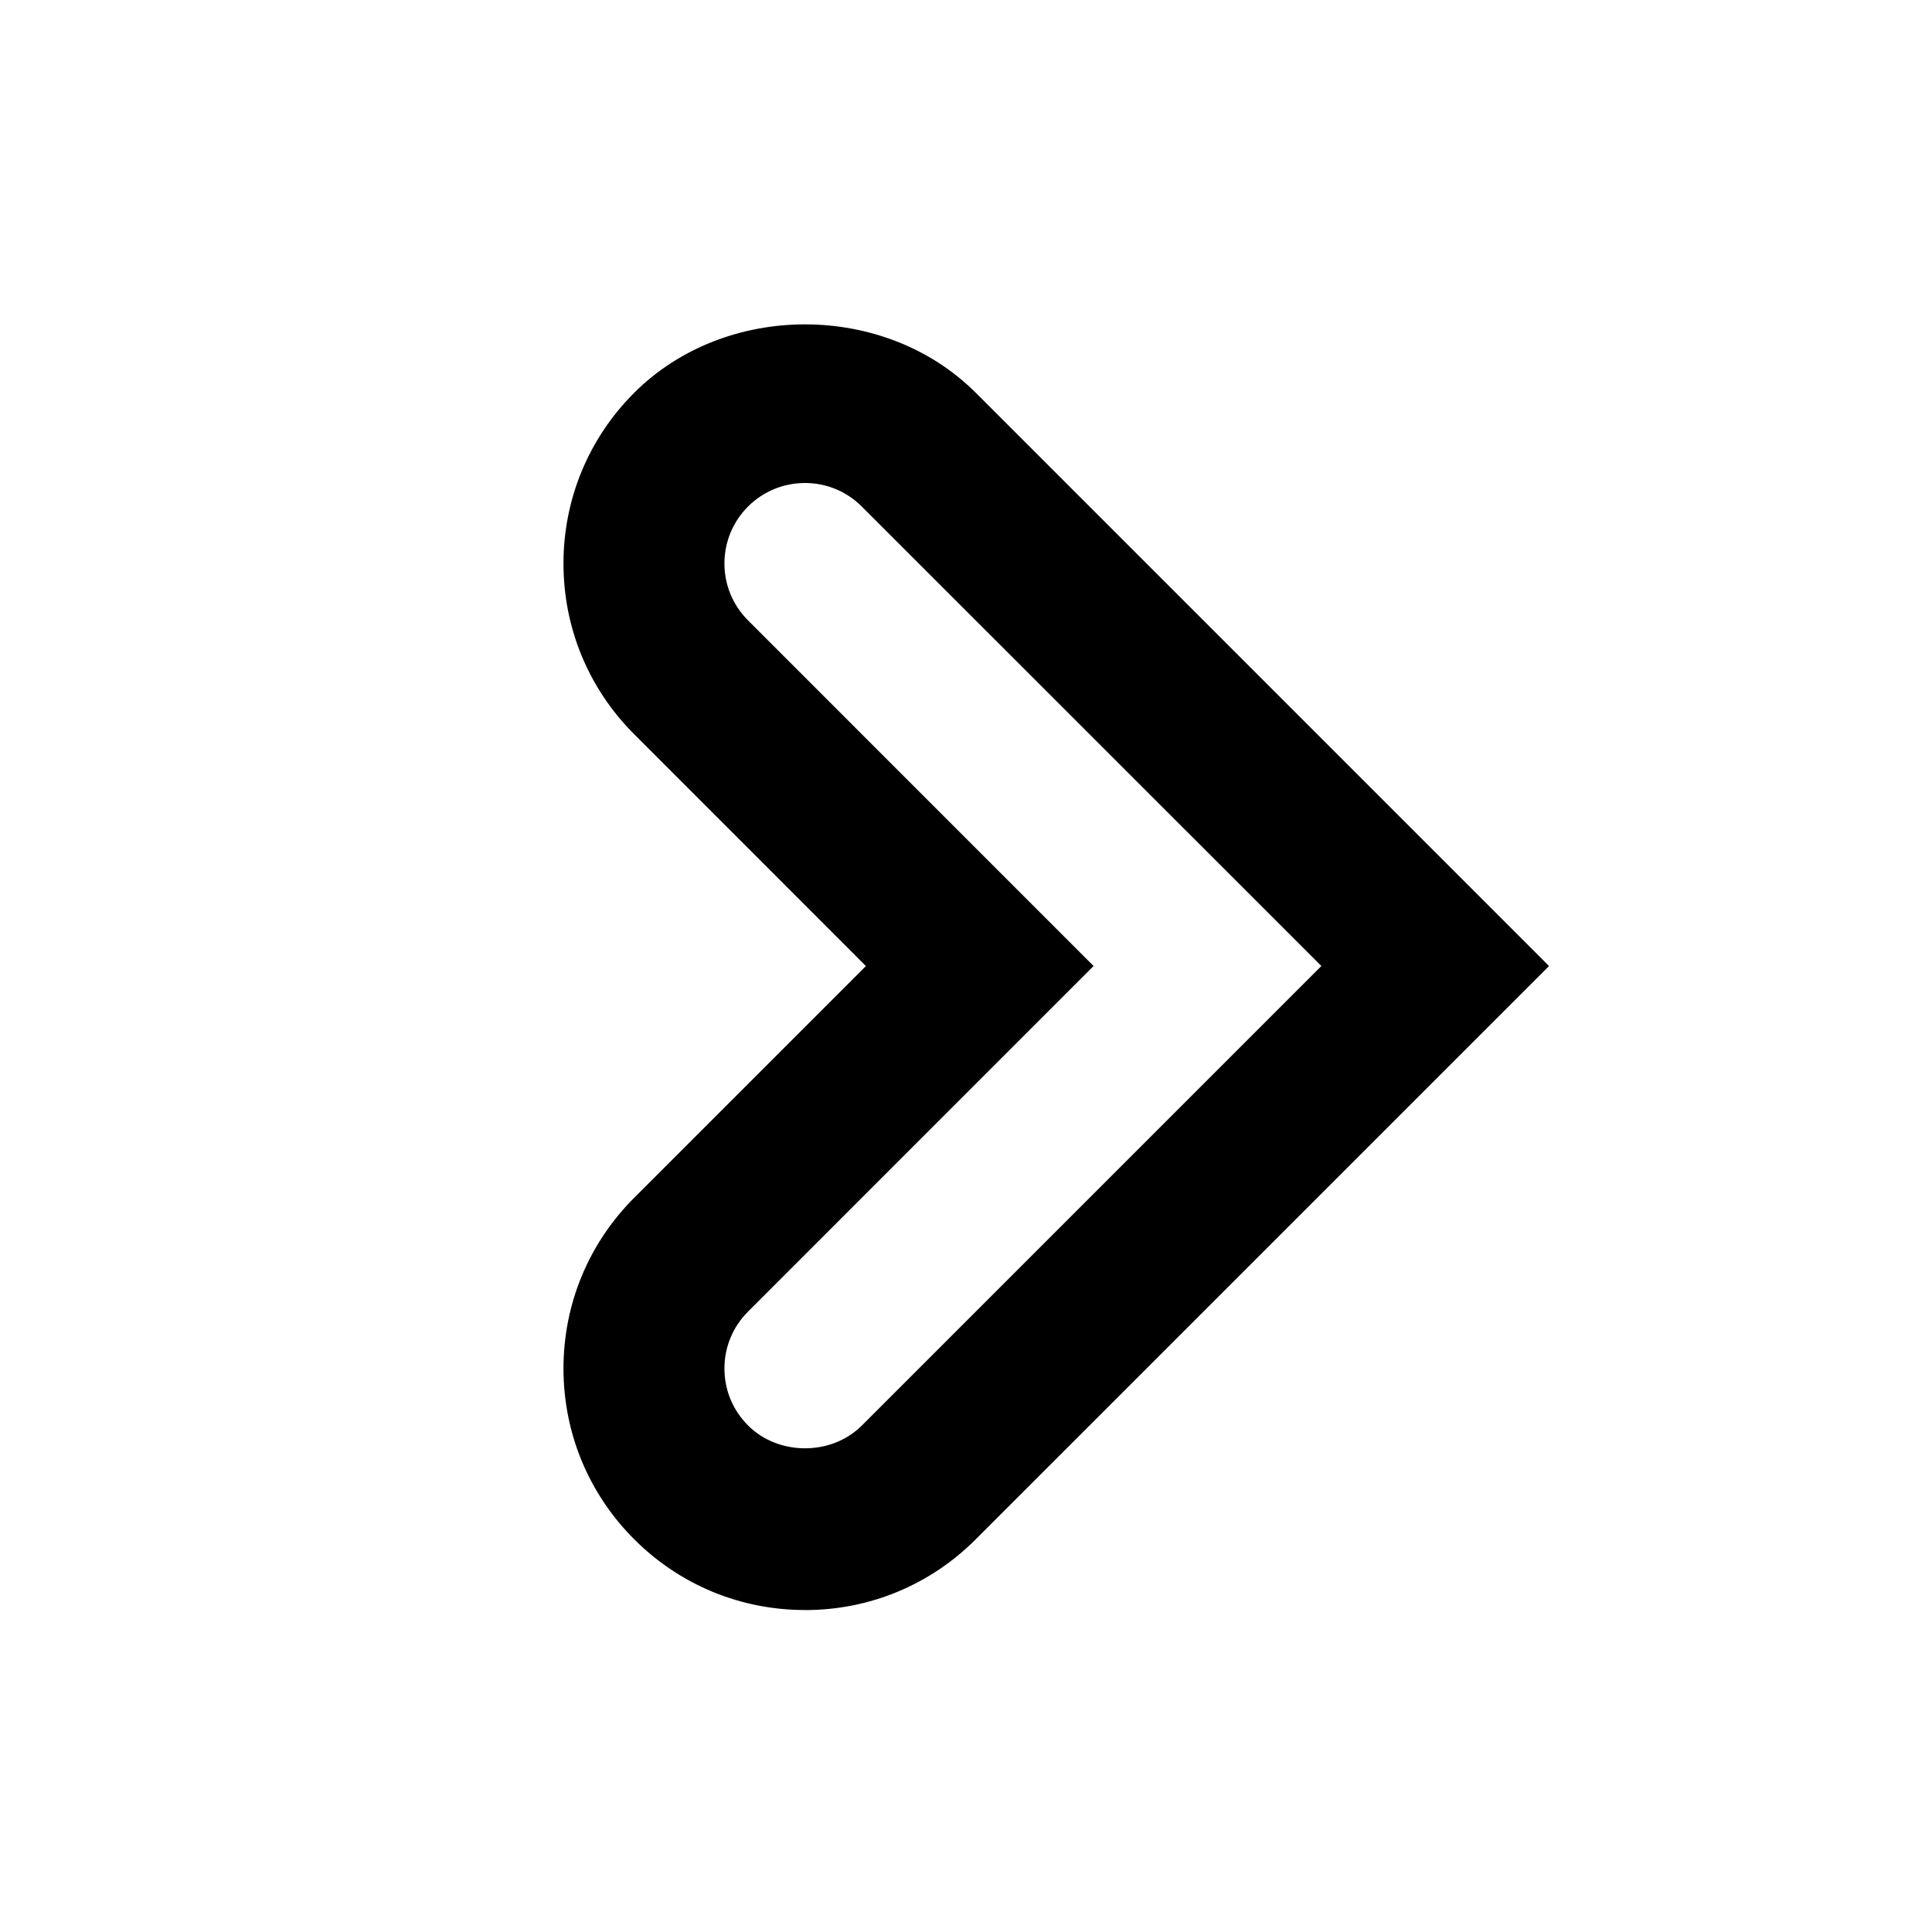
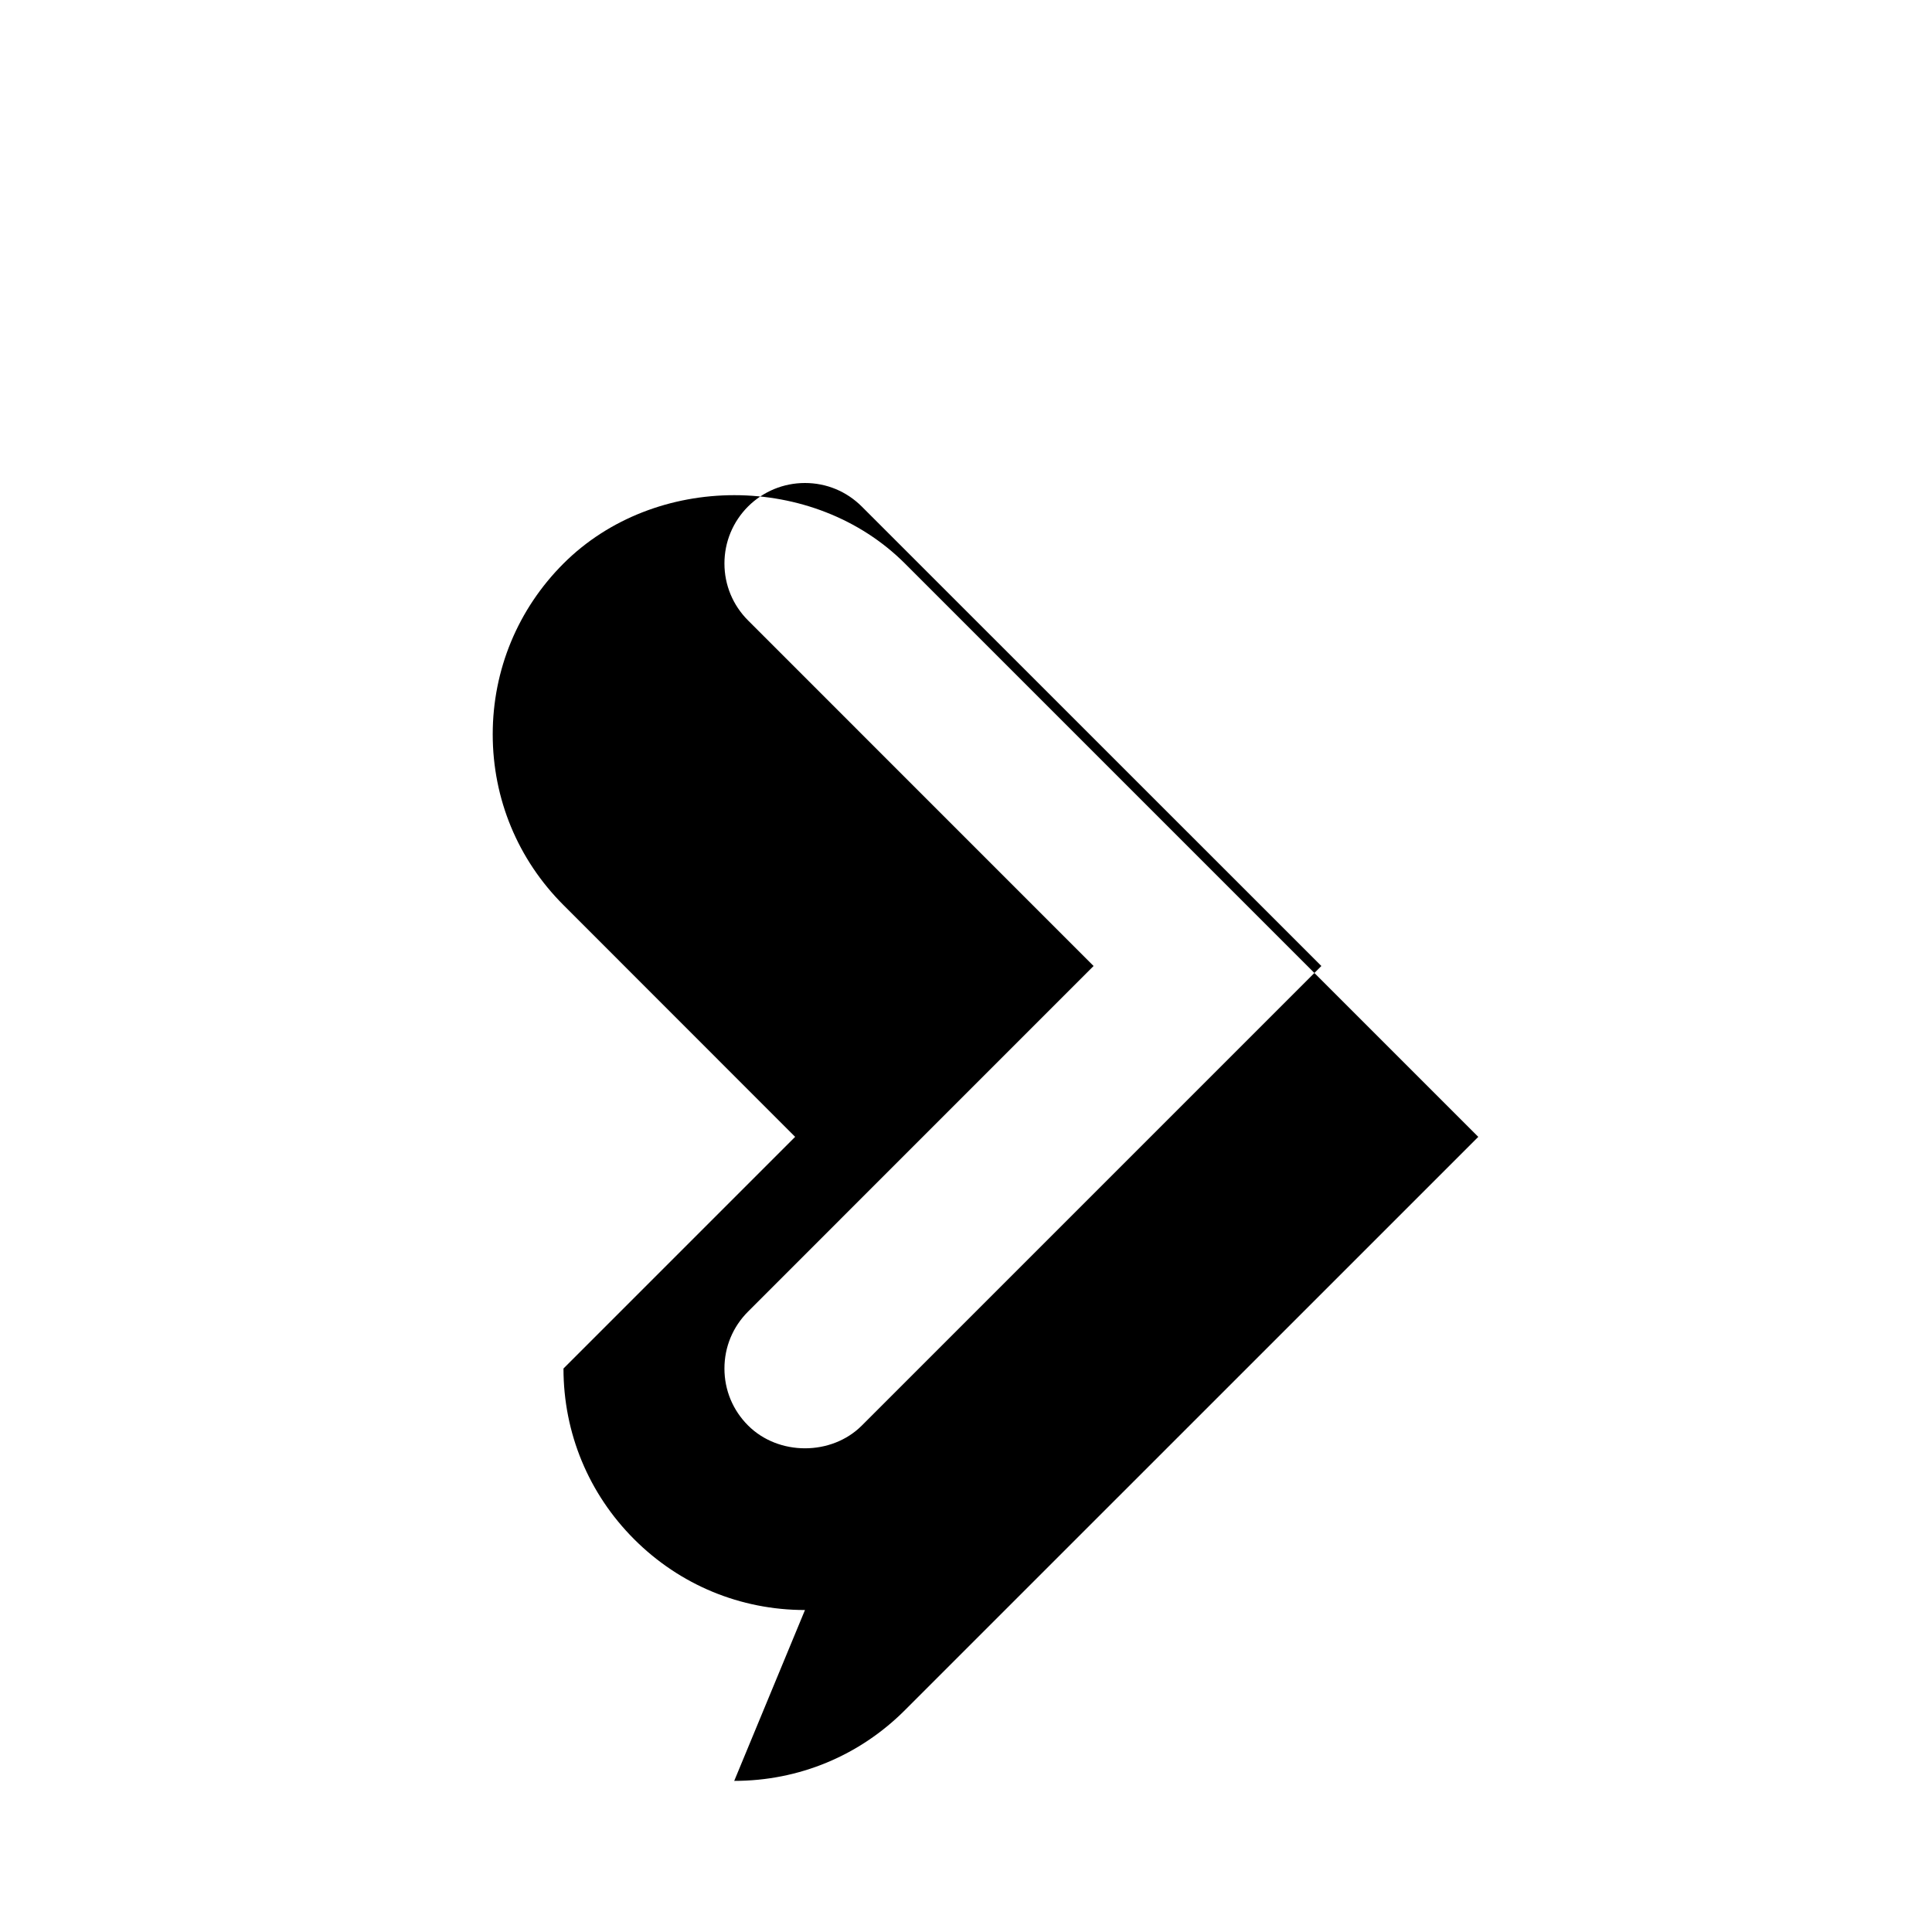
<svg xmlns="http://www.w3.org/2000/svg" version="1.1" width="32" height="32" viewBox="0 0 32 32">
-   <path d="M13.333 26.667c-1.069 0-2.073-0.416-2.829-1.172-0.755-0.755-1.171-1.76-1.171-2.828s0.416-2.073 1.172-2.829l3.837-3.837-3.837-3.839c-0.756-0.755-1.172-1.76-1.172-2.828s0.416-2.073 1.172-2.829c1.511-1.509 4.145-1.511 5.657 0.001l9.495 9.495-9.496 9.495c-0.755 0.756-1.759 1.172-2.828 1.172zM13.333 8c-0.357 0-0.691 0.139-0.943 0.389-0.252 0.253-0.391 0.588-0.391 0.944s0.139 0.691 0.391 0.943l5.723 5.724-5.723 5.724c-0.252 0.252-0.391 0.585-0.391 0.943s0.139 0.691 0.391 0.943c0.504 0.505 1.383 0.504 1.885 0.001l7.611-7.611-7.611-7.609c-0.252-0.252-0.585-0.391-0.943-0.391z" />
+   <path d="M13.333 26.667c-1.069 0-2.073-0.416-2.829-1.172-0.755-0.755-1.171-1.76-1.171-2.828l3.837-3.837-3.837-3.839c-0.756-0.755-1.172-1.76-1.172-2.828s0.416-2.073 1.172-2.829c1.511-1.509 4.145-1.511 5.657 0.001l9.495 9.495-9.496 9.495c-0.755 0.756-1.759 1.172-2.828 1.172zM13.333 8c-0.357 0-0.691 0.139-0.943 0.389-0.252 0.253-0.391 0.588-0.391 0.944s0.139 0.691 0.391 0.943l5.723 5.724-5.723 5.724c-0.252 0.252-0.391 0.585-0.391 0.943s0.139 0.691 0.391 0.943c0.504 0.505 1.383 0.504 1.885 0.001l7.611-7.611-7.611-7.609c-0.252-0.252-0.585-0.391-0.943-0.391z" />
</svg>